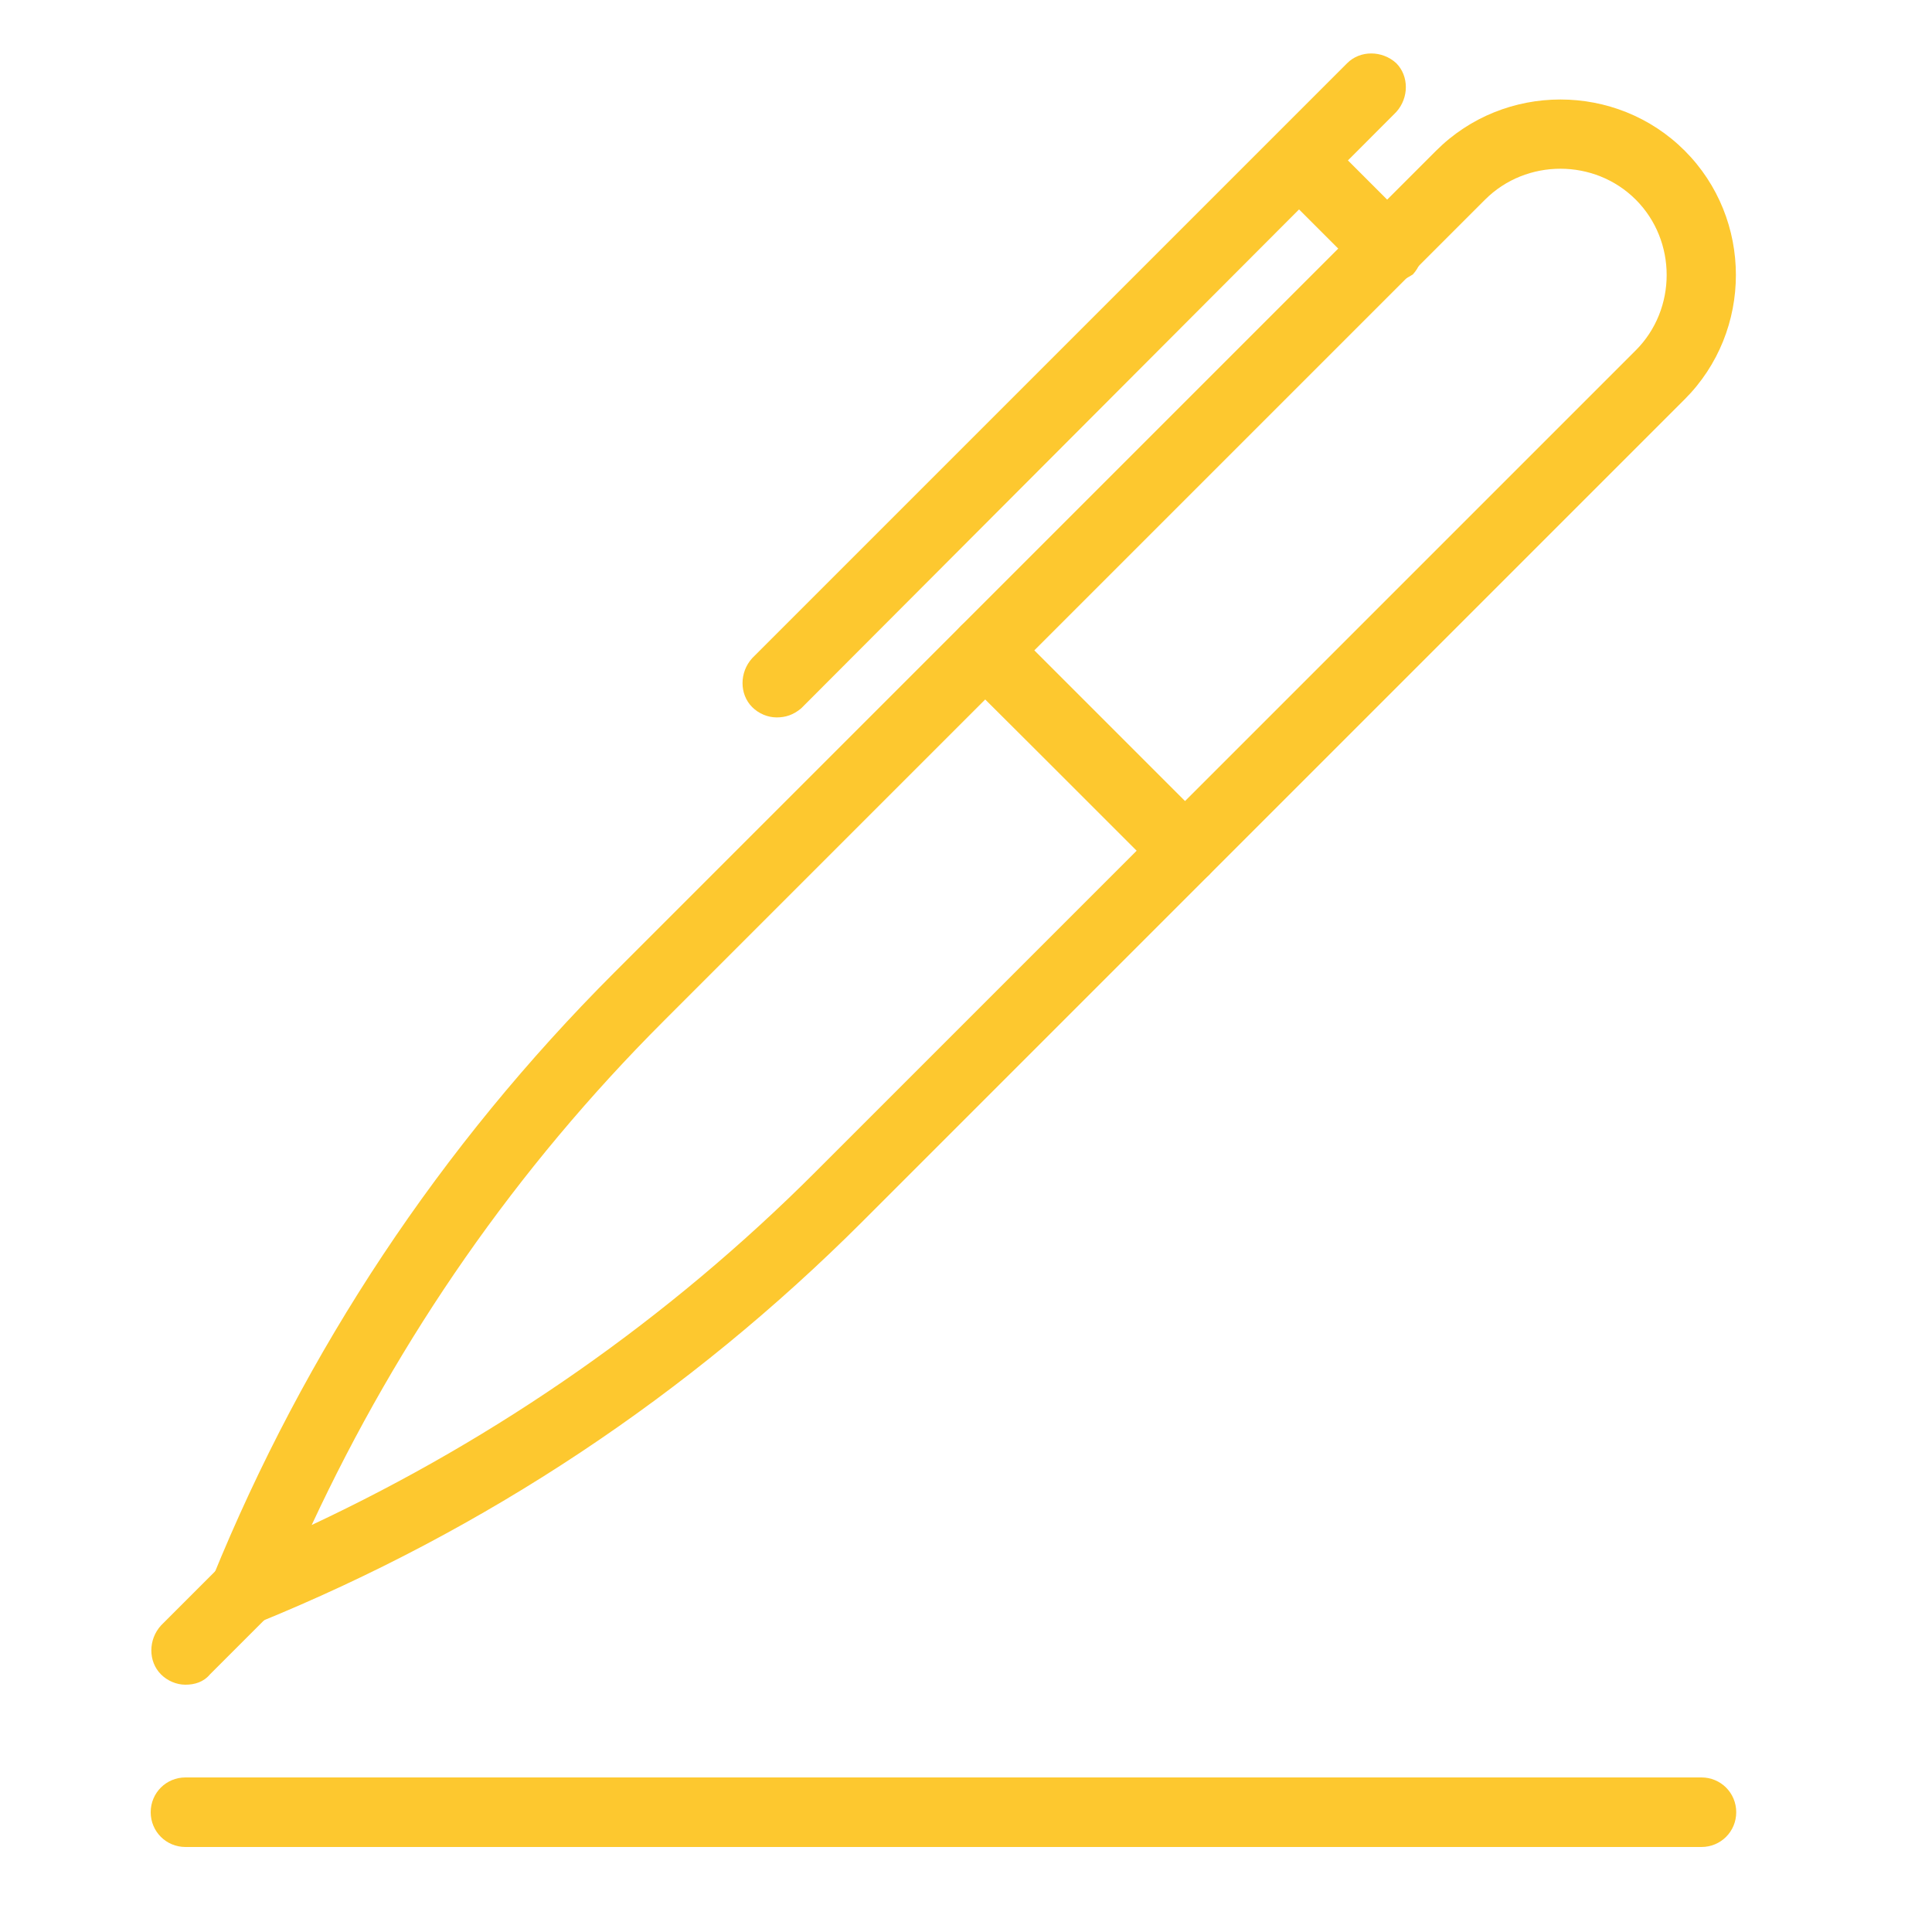
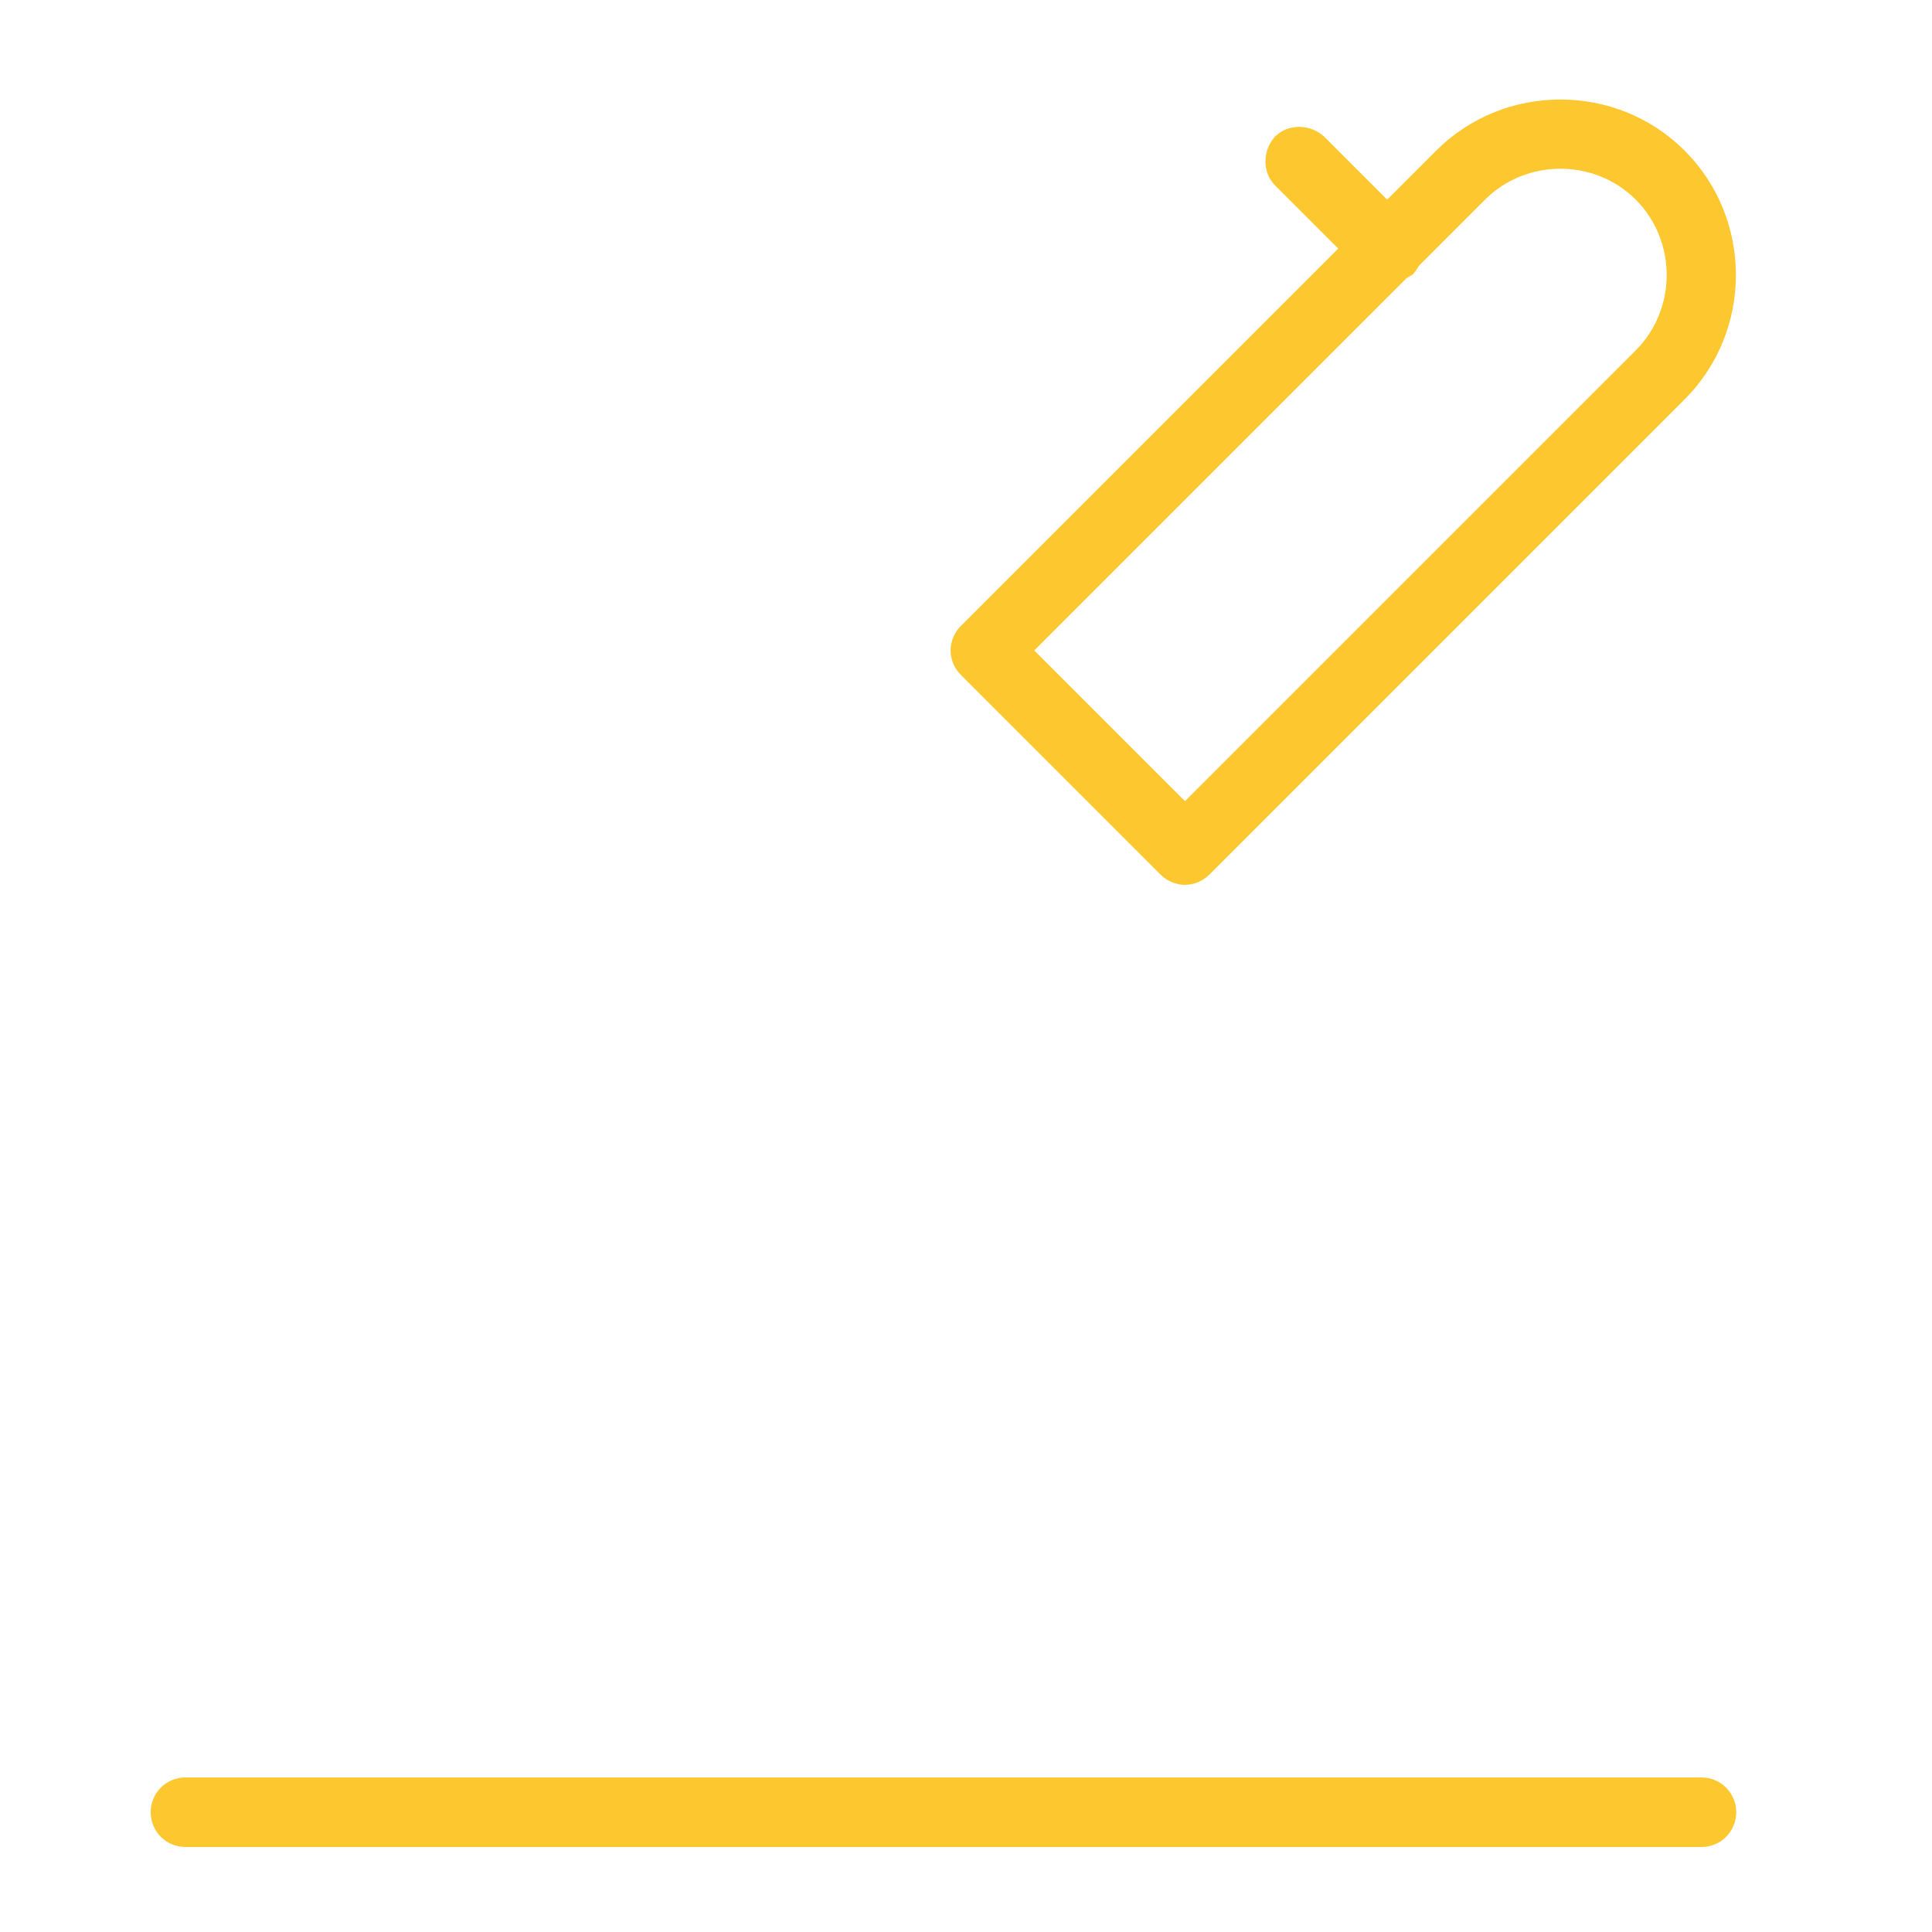
<svg xmlns="http://www.w3.org/2000/svg" enable-background="new 0 0 150 150" viewBox="0 0 150 150">
  <g fill="#fdc82f">
    <path d="m92 68.7c-.7 0-1.4-.3-1.9-.8l-15.5-15.5c-.5-.5-.8-1.2-.8-1.9s.3-1.4.8-1.9l36.9-36.9c5.3-5.3 14-5.3 19.3 0s5.3 14 0 19.3l-36.9 36.9c-.5.5-1.2.8-1.9.8zm-11.7-18.2 11.7 11.7 35-35c3.2-3.2 3.2-8.5 0-11.7s-8.5-3.2-11.7 0z" />
-     <path d="m19 126.2c-.7 0-1.4-.3-1.9-.8-.8-.8-1-1.9-.6-2.9 7.2-17.7 17.7-33.5 31.2-47l26.9-26.9c1-1 2.8-1 3.8 0l15.5 15.5c1 1 1 2.7 0 3.8l-26.9 26.9c-13.5 13.5-29.3 24-47 31.2-.3.2-.7.2-1 .2zm57.5-71.9-25 25c-11.4 11.4-20.5 24.5-27.3 39.1 14.5-6.8 27.7-16 39.1-27.4l25-25z" />
-     <path d="m14.4 130.8c-.7 0-1.4-.3-1.9-.8-1-1-1-2.7 0-3.8l4.6-4.6c1-1 2.7-1 3.8 0 1 1 1 2.7 0 3.8l-4.6 4.6c-.5.6-1.2.8-1.9.8z" />
-     <path d="m60.3 55.7c-.7 0-1.4-.3-1.9-.8-1-1-1-2.7 0-3.8l46.2-46.2c1-1 2.7-1 3.8 0 1 1 1 2.7 0 3.8l-46.2 46.3c-.6.5-1.2.7-1.9.7z" />
    <path d="m107.7 22c-.7 0-1.4-.3-1.9-.8l-6.8-6.8c-1-1-1-2.7 0-3.8 1-1 2.7-1 3.8 0l6.9 6.9c1 1 1 2.7 0 3.8-.6.4-1.3.7-2 .7z" />
    <path d="m132.1 143.4h-117.7c-1.5 0-2.7-1.2-2.7-2.7s1.2-2.7 2.7-2.7h117.7c1.5 0 2.7 1.2 2.7 2.7s-1.2 2.7-2.7 2.7z" />
  </g>
</svg>